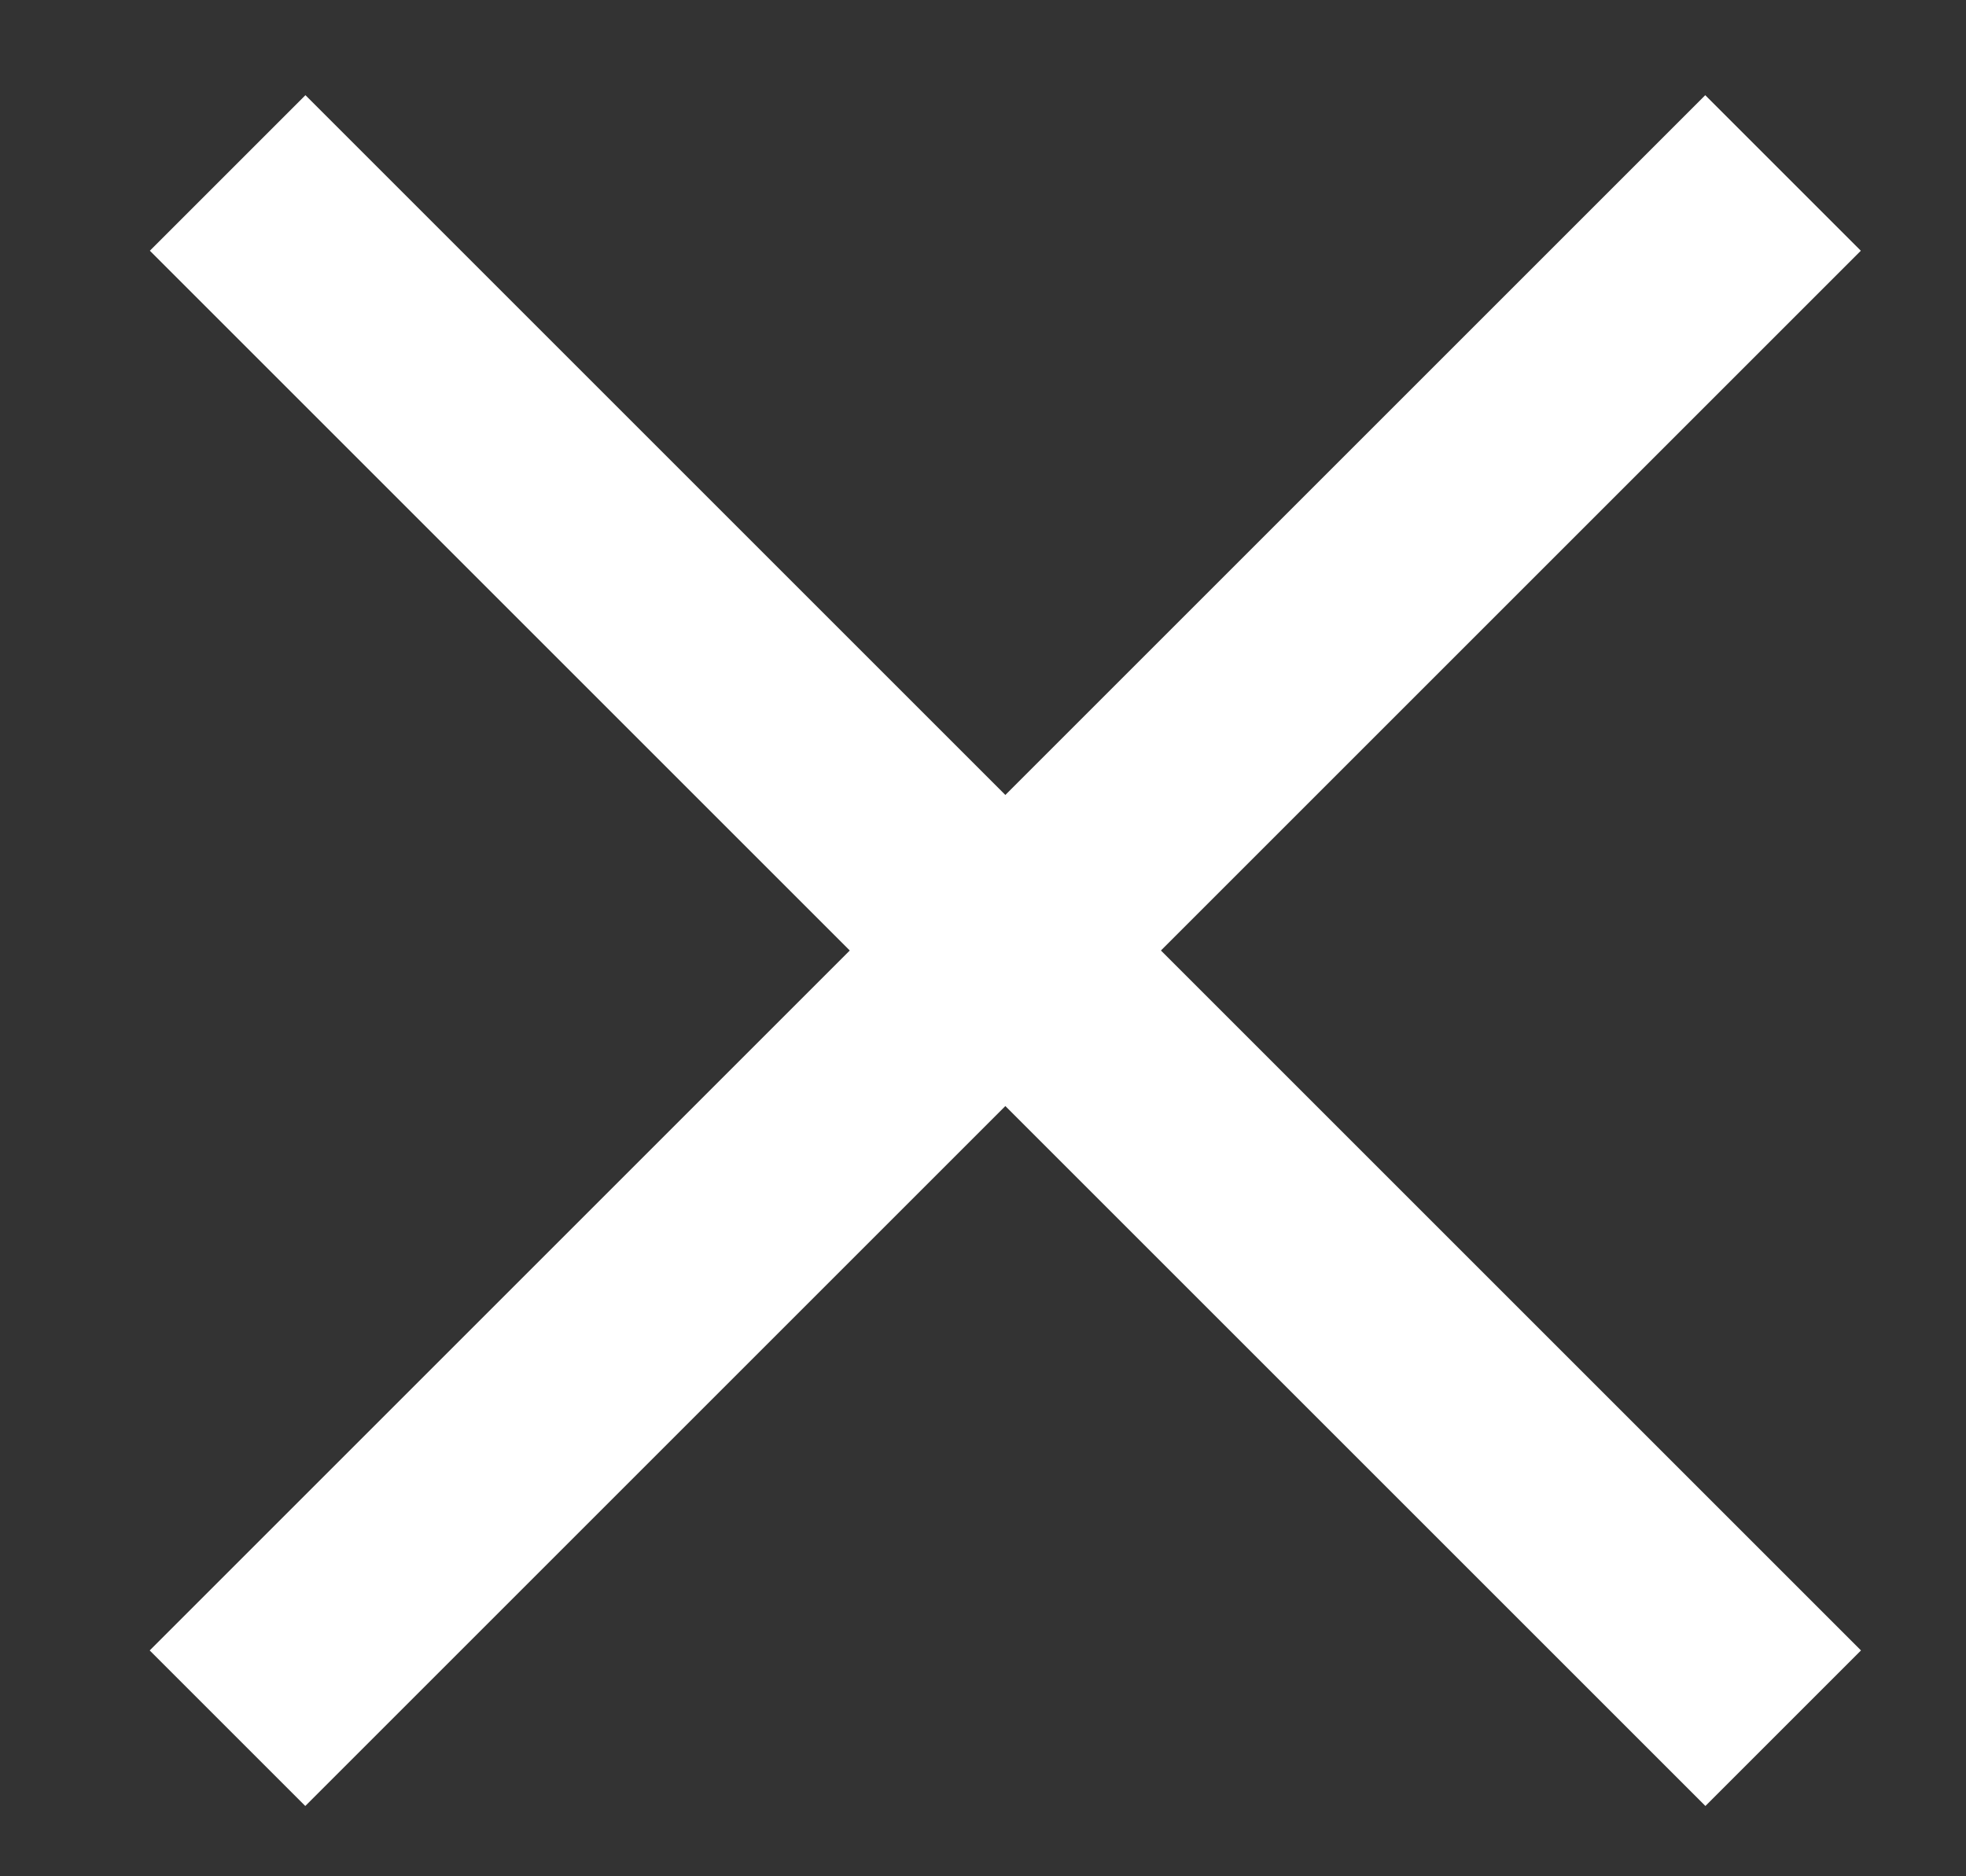
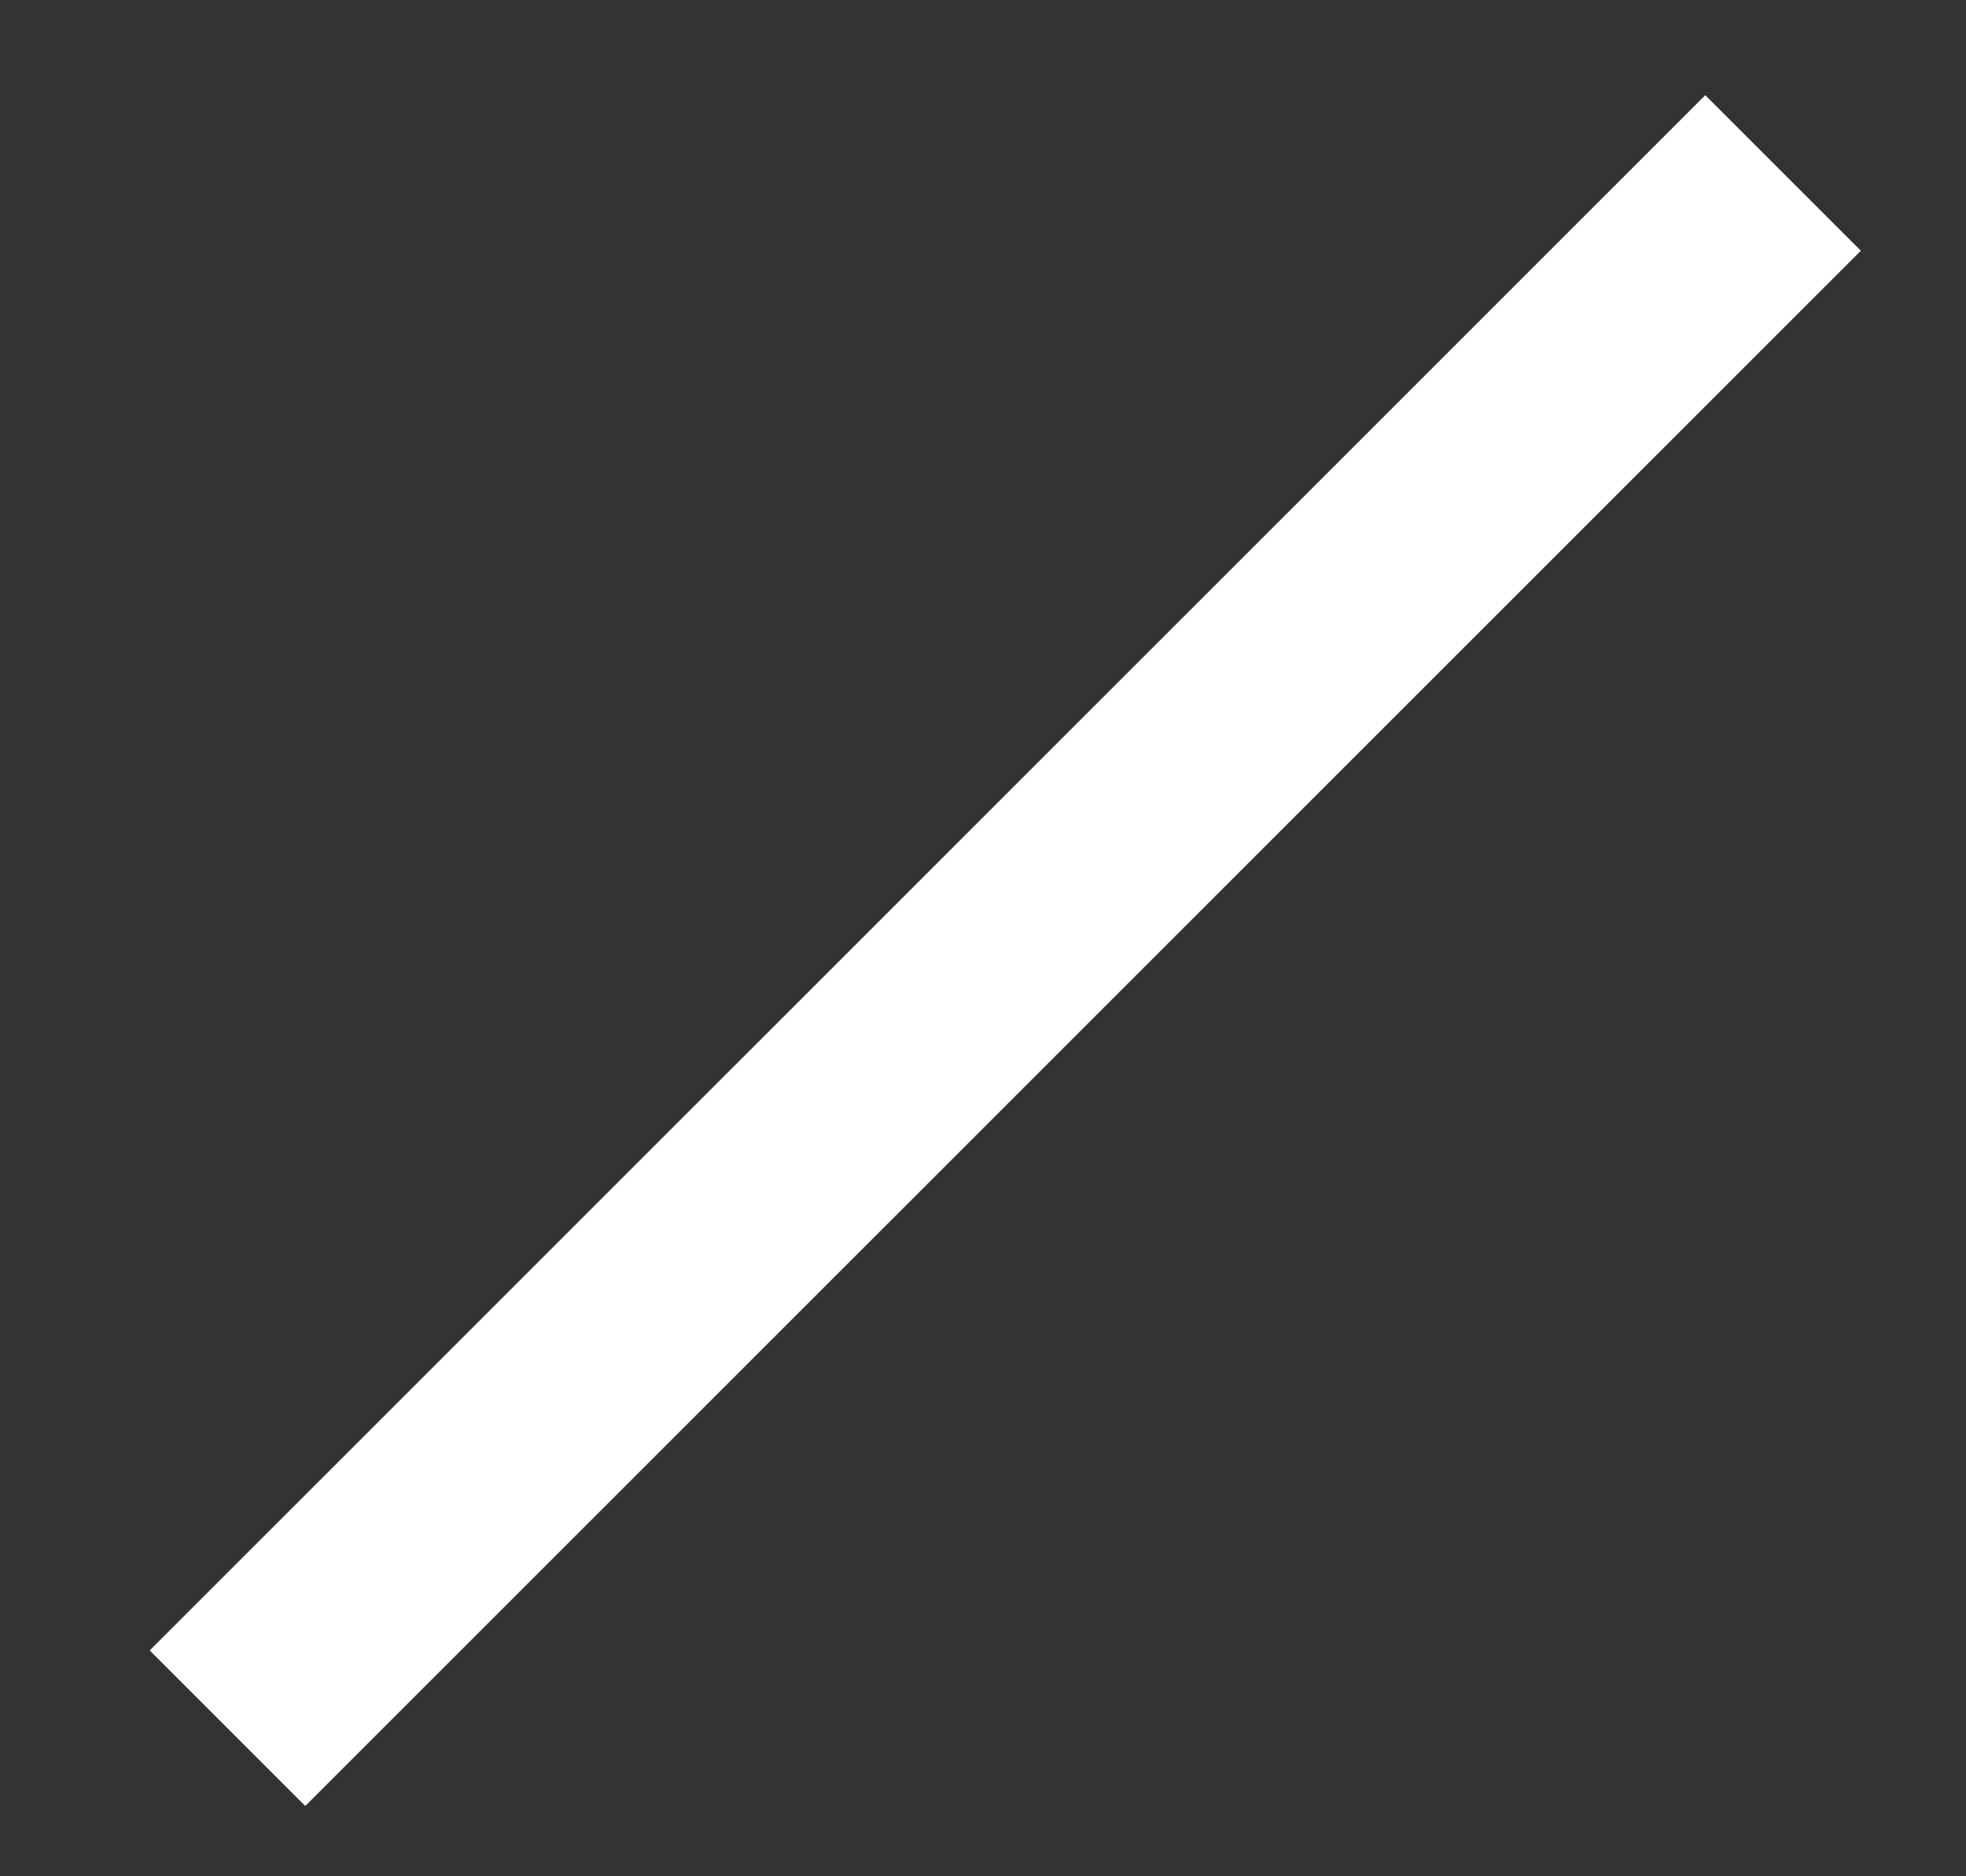
<svg xmlns="http://www.w3.org/2000/svg" width="22px" height="21px" viewBox="0 0 22 21" version="1.1">
  <rect x="0" y="0" width="22" height="21" fill="#333333" stroke="none" />
  <title>Group</title>
  <g id="MOBILE" stroke="none" stroke-width="1" fill="none" fill-rule="evenodd">
    <g id="BURGER-MENU" transform="translate(-149, -60)" fill="#FFFFFF">
      <g id="Group" transform="translate(149, 60)">
        <g id="BURGER" transform="translate(11.259, 10.448) rotate(45) translate(-11.259, -10.448) translate(-1.741, 8.948)">
-           <rect id="Rectangle" x="0.821" y="0.41" width="24.617" height="2.462" />
-         </g>
+           </g>
        <g id="BURGER" transform="translate(11.241, 10.448) scale(-1, 1) rotate(45) translate(-11.241, -10.448) translate(-1.759, 8.948)">
          <rect id="Rectangle" x="0.821" y="0.41" width="24.617" height="2.462" />
        </g>
      </g>
    </g>
  </g>
</svg>